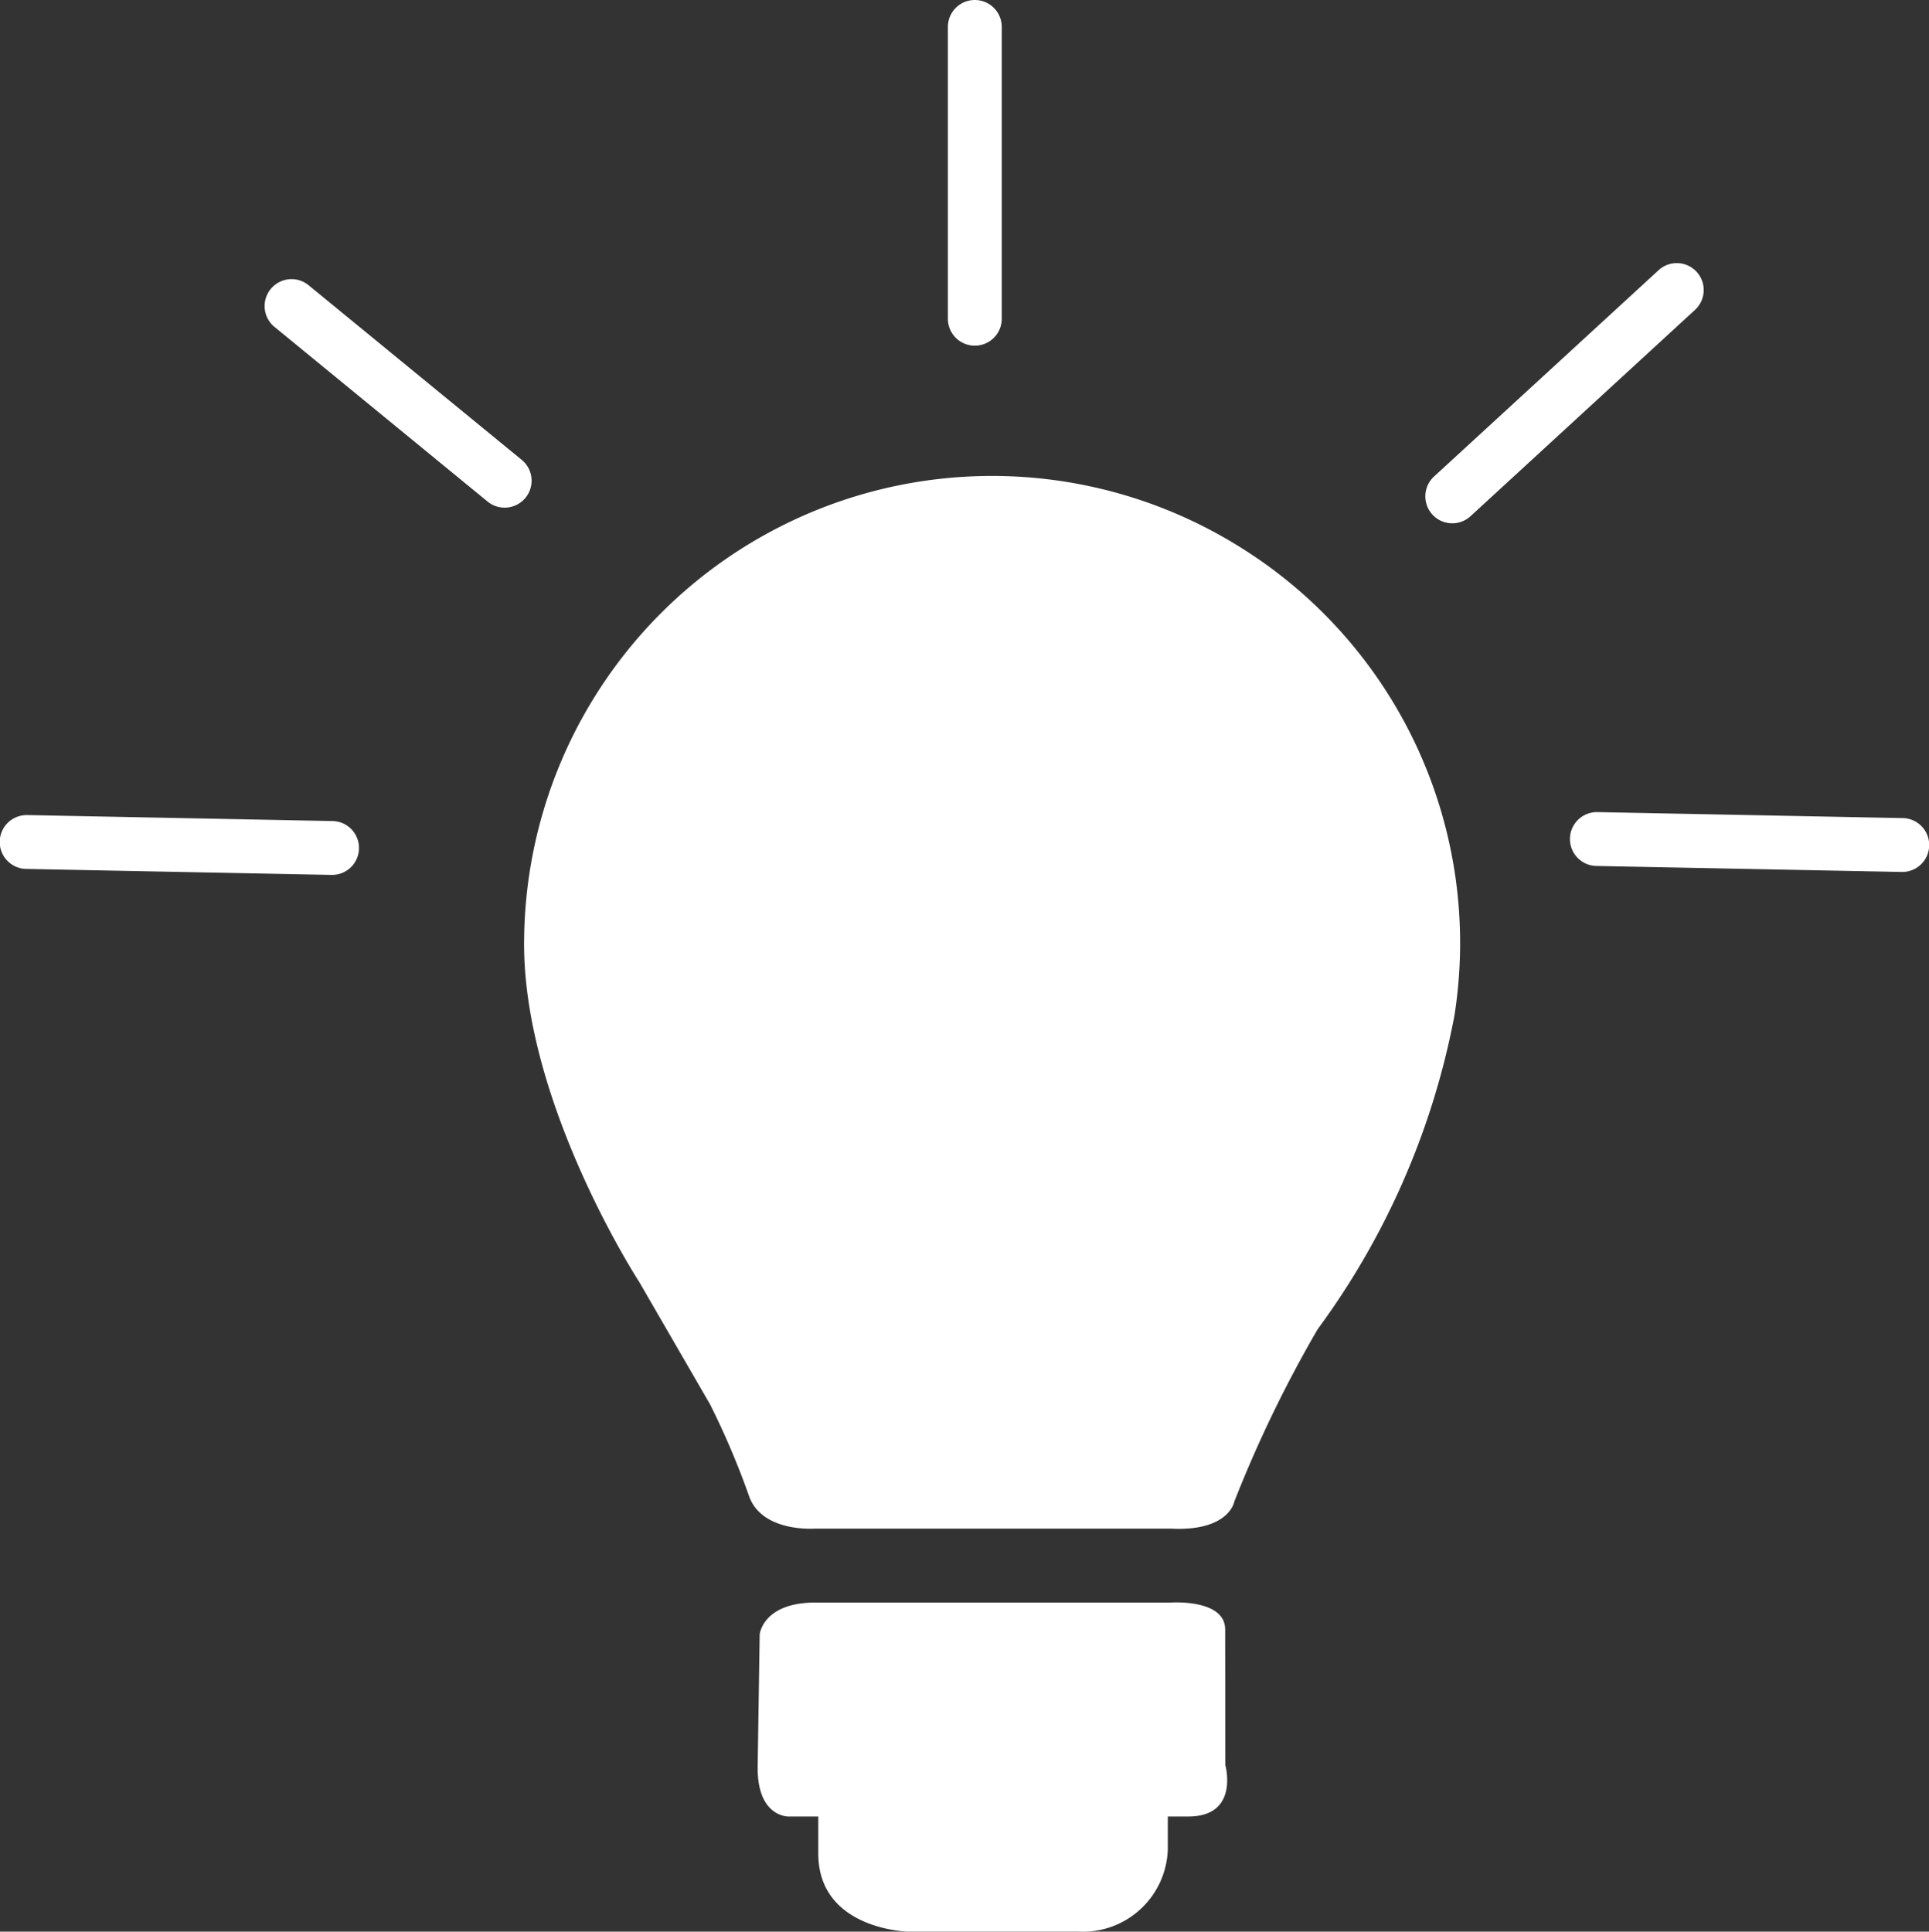
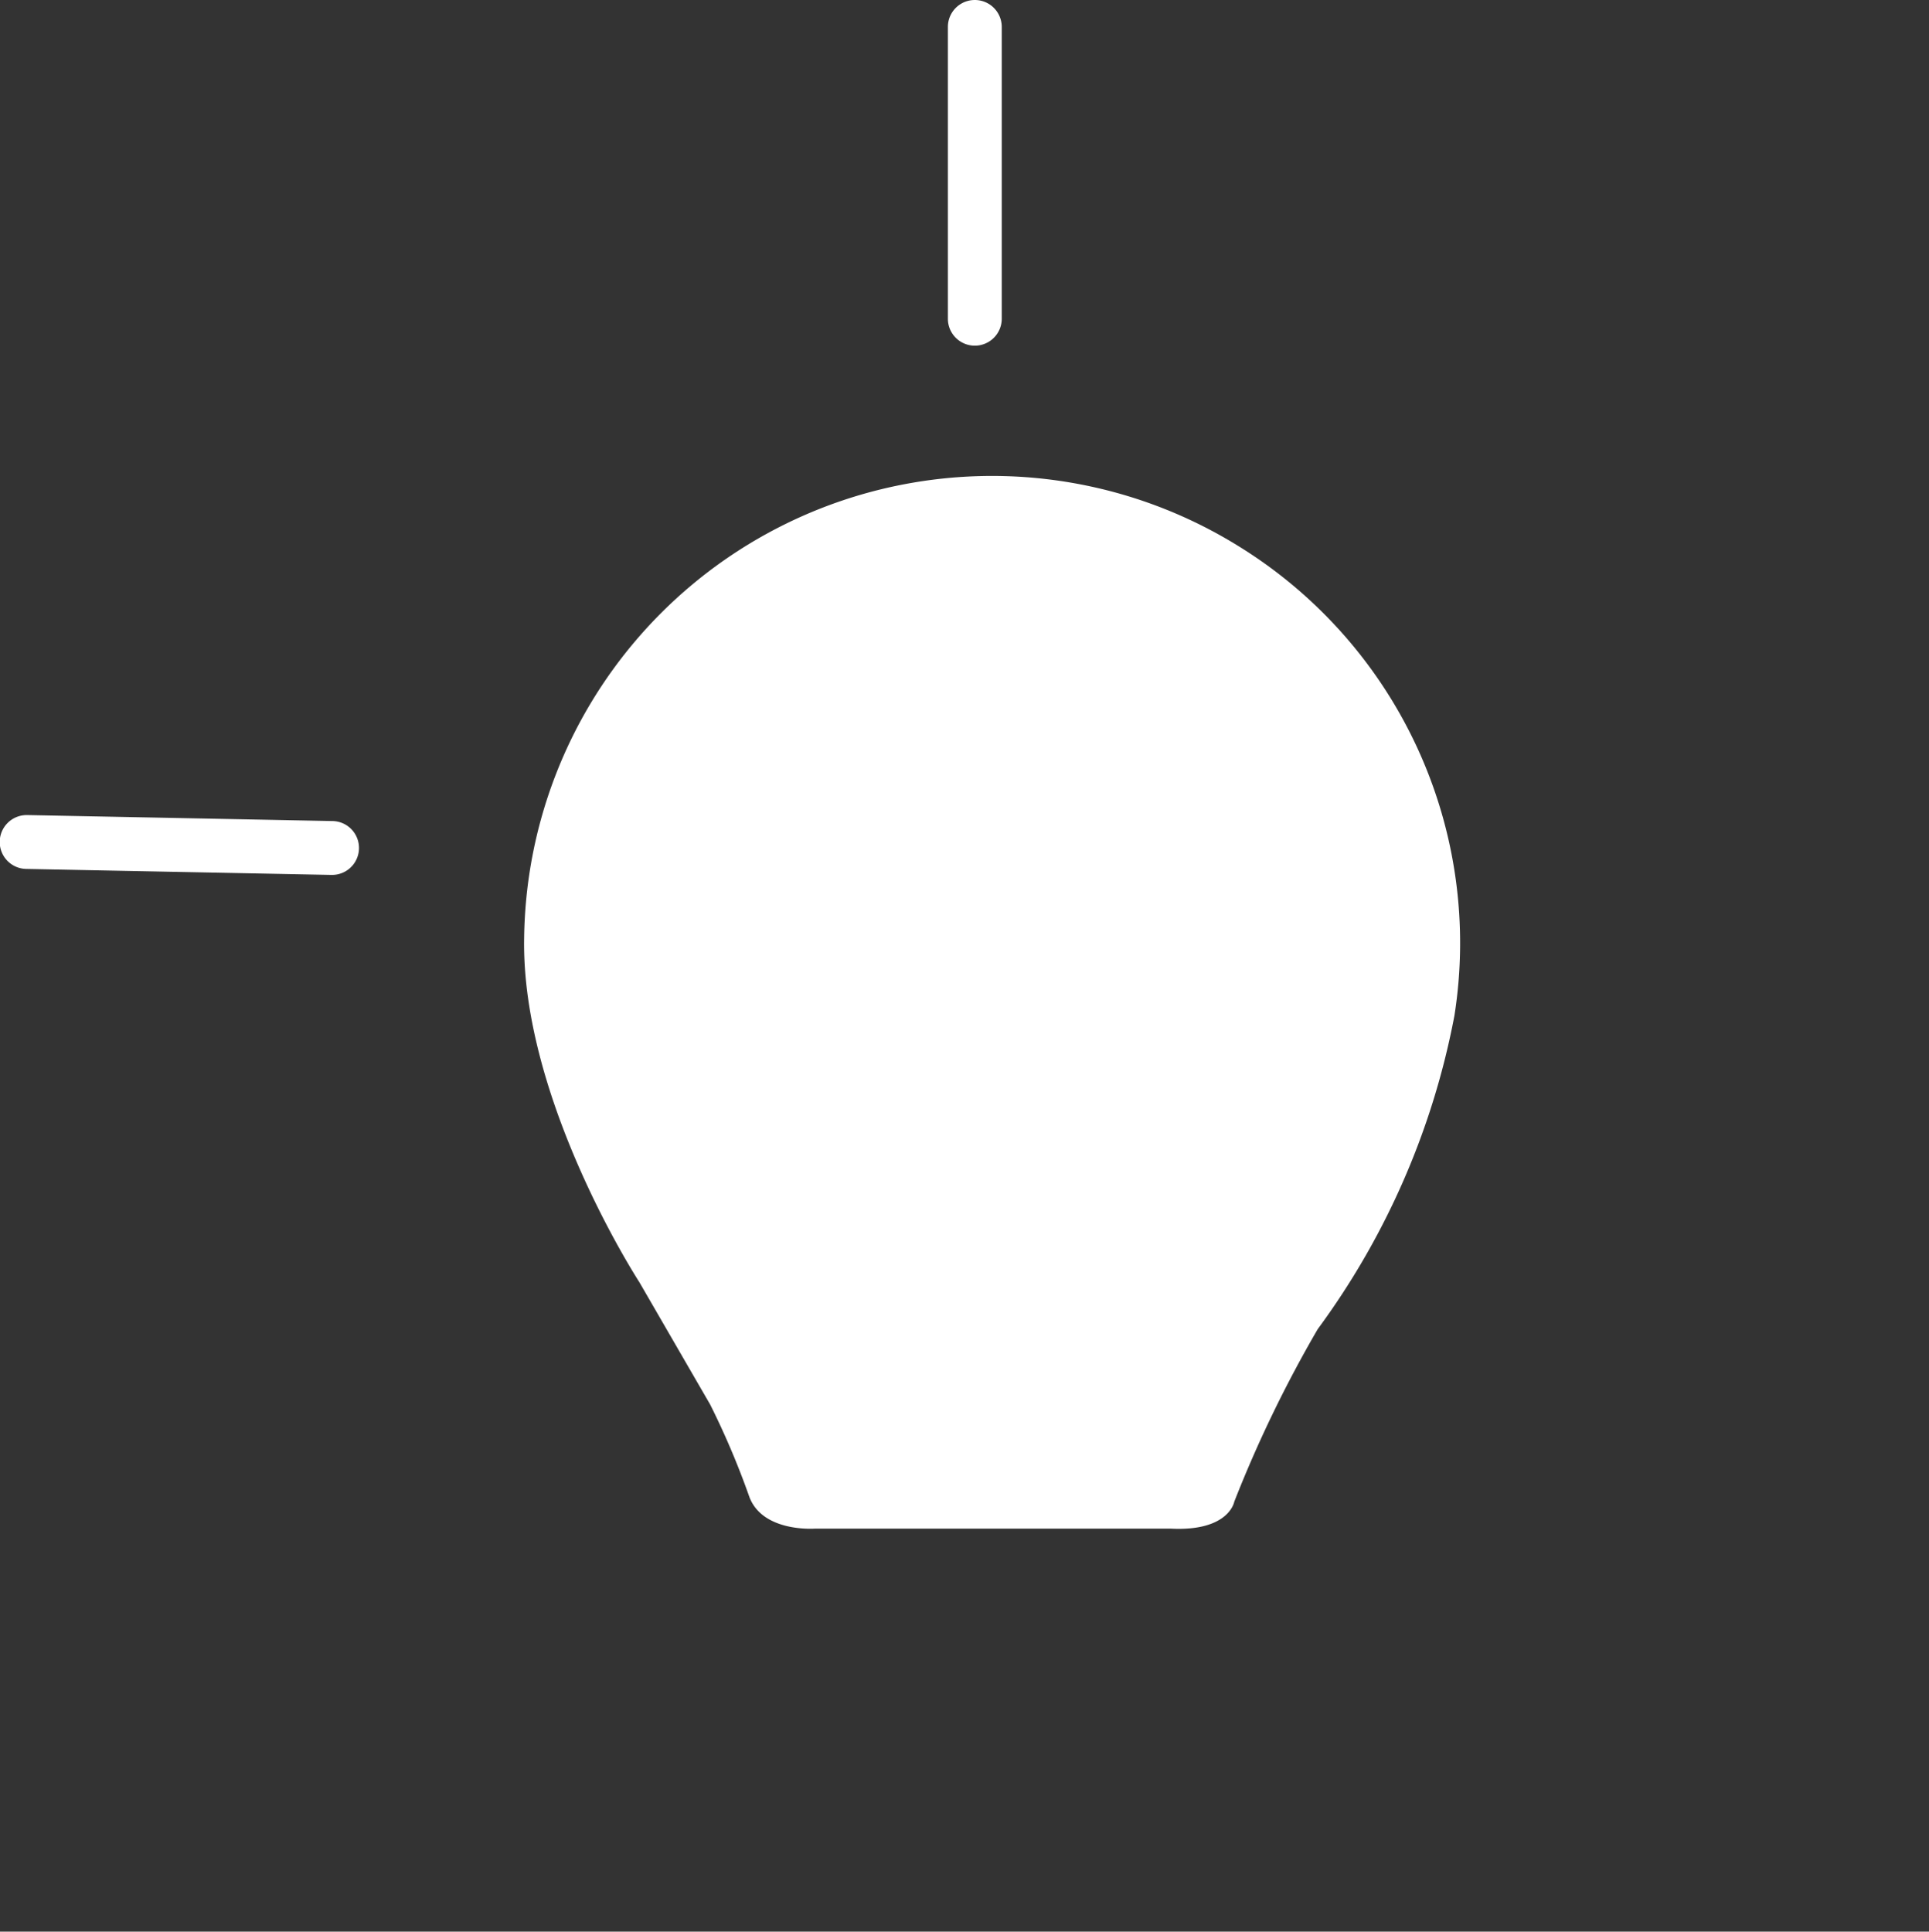
<svg xmlns="http://www.w3.org/2000/svg" width="35.813" height="35.864" viewBox="0 0 35.813 35.864">
  <rect x="0" y="0" width="35.813" height="35.864" fill="#333333" stroke="none" />
  <g id="Group_72" data-name="Group 72" transform="translate(-27.448 -27.422)">
-     <path id="Path_116" data-name="Path 116" d="M37.134,35.96l-3.965-3.249a.5.5,0,0,0-.634.773l3.965,3.25a.5.5,0,0,0,.634-.774Z" fill="#fff" />
-     <path id="Path_117" data-name="Path 117" d="M58.947,32.469a.5.5,0,0,0-.707-.03l-4.168,3.83a.5.5,0,1,0,.677.737l4.168-3.831A.5.5,0,0,0,58.947,32.469Z" fill="#fff" />
-     <path id="Path_118" data-name="Path 118" d="M62.77,42.611,57.111,42.5H57.1a.5.5,0,0,0-.01,1l5.66.111h.01a.5.5,0,0,0,.009-1Z" fill="#fff" />
    <path id="Path_119" data-name="Path 119" d="M33.618,42.666l-5.66-.111h-.01a.5.5,0,0,0-.01,1l5.66.111h.01a.5.5,0,0,0,.01-1Z" fill="#fff" />
    <path id="Path_120" data-name="Path 120" d="M45.546,33.84a.5.5,0,0,0,.5-.5V27.922a.5.5,0,1,0-1,0V33.34A.5.5,0,0,0,45.546,33.84Z" fill="#fff" />
    <path id="Path_121" data-name="Path 121" d="M50.442,37.562a8.687,8.687,0,0,0-13.263,7.271c-.057,3.015,2.138,6.393,2.138,6.393L40.633,53.5a14.874,14.874,0,0,1,.726,1.711c.248.668,1.221.592,1.221.592h6.6c1.088.057,1.183-.5,1.183-.5A23.235,23.235,0,0,1,51.912,52.1a14.308,14.308,0,0,0,2.538-5.82A8.656,8.656,0,0,0,50.442,37.562Z" fill="#fff" />
-     <path id="Path_122" data-name="Path 122" d="M50.194,57.676c0-.573-1.011-.5-1.011-.5h-6.6c-.973,0-1.031.591-1.031.591l-.038,2.481c0,.916.573.9.573.9h.553v.687c0,1.412,1.661,1.45,1.661,1.45h3.167a1.579,1.579,0,0,0,1.661-1.526v-.611h.381c.954,0,.687-.954.687-.954Z" fill="#fff" />
  </g>
</svg>